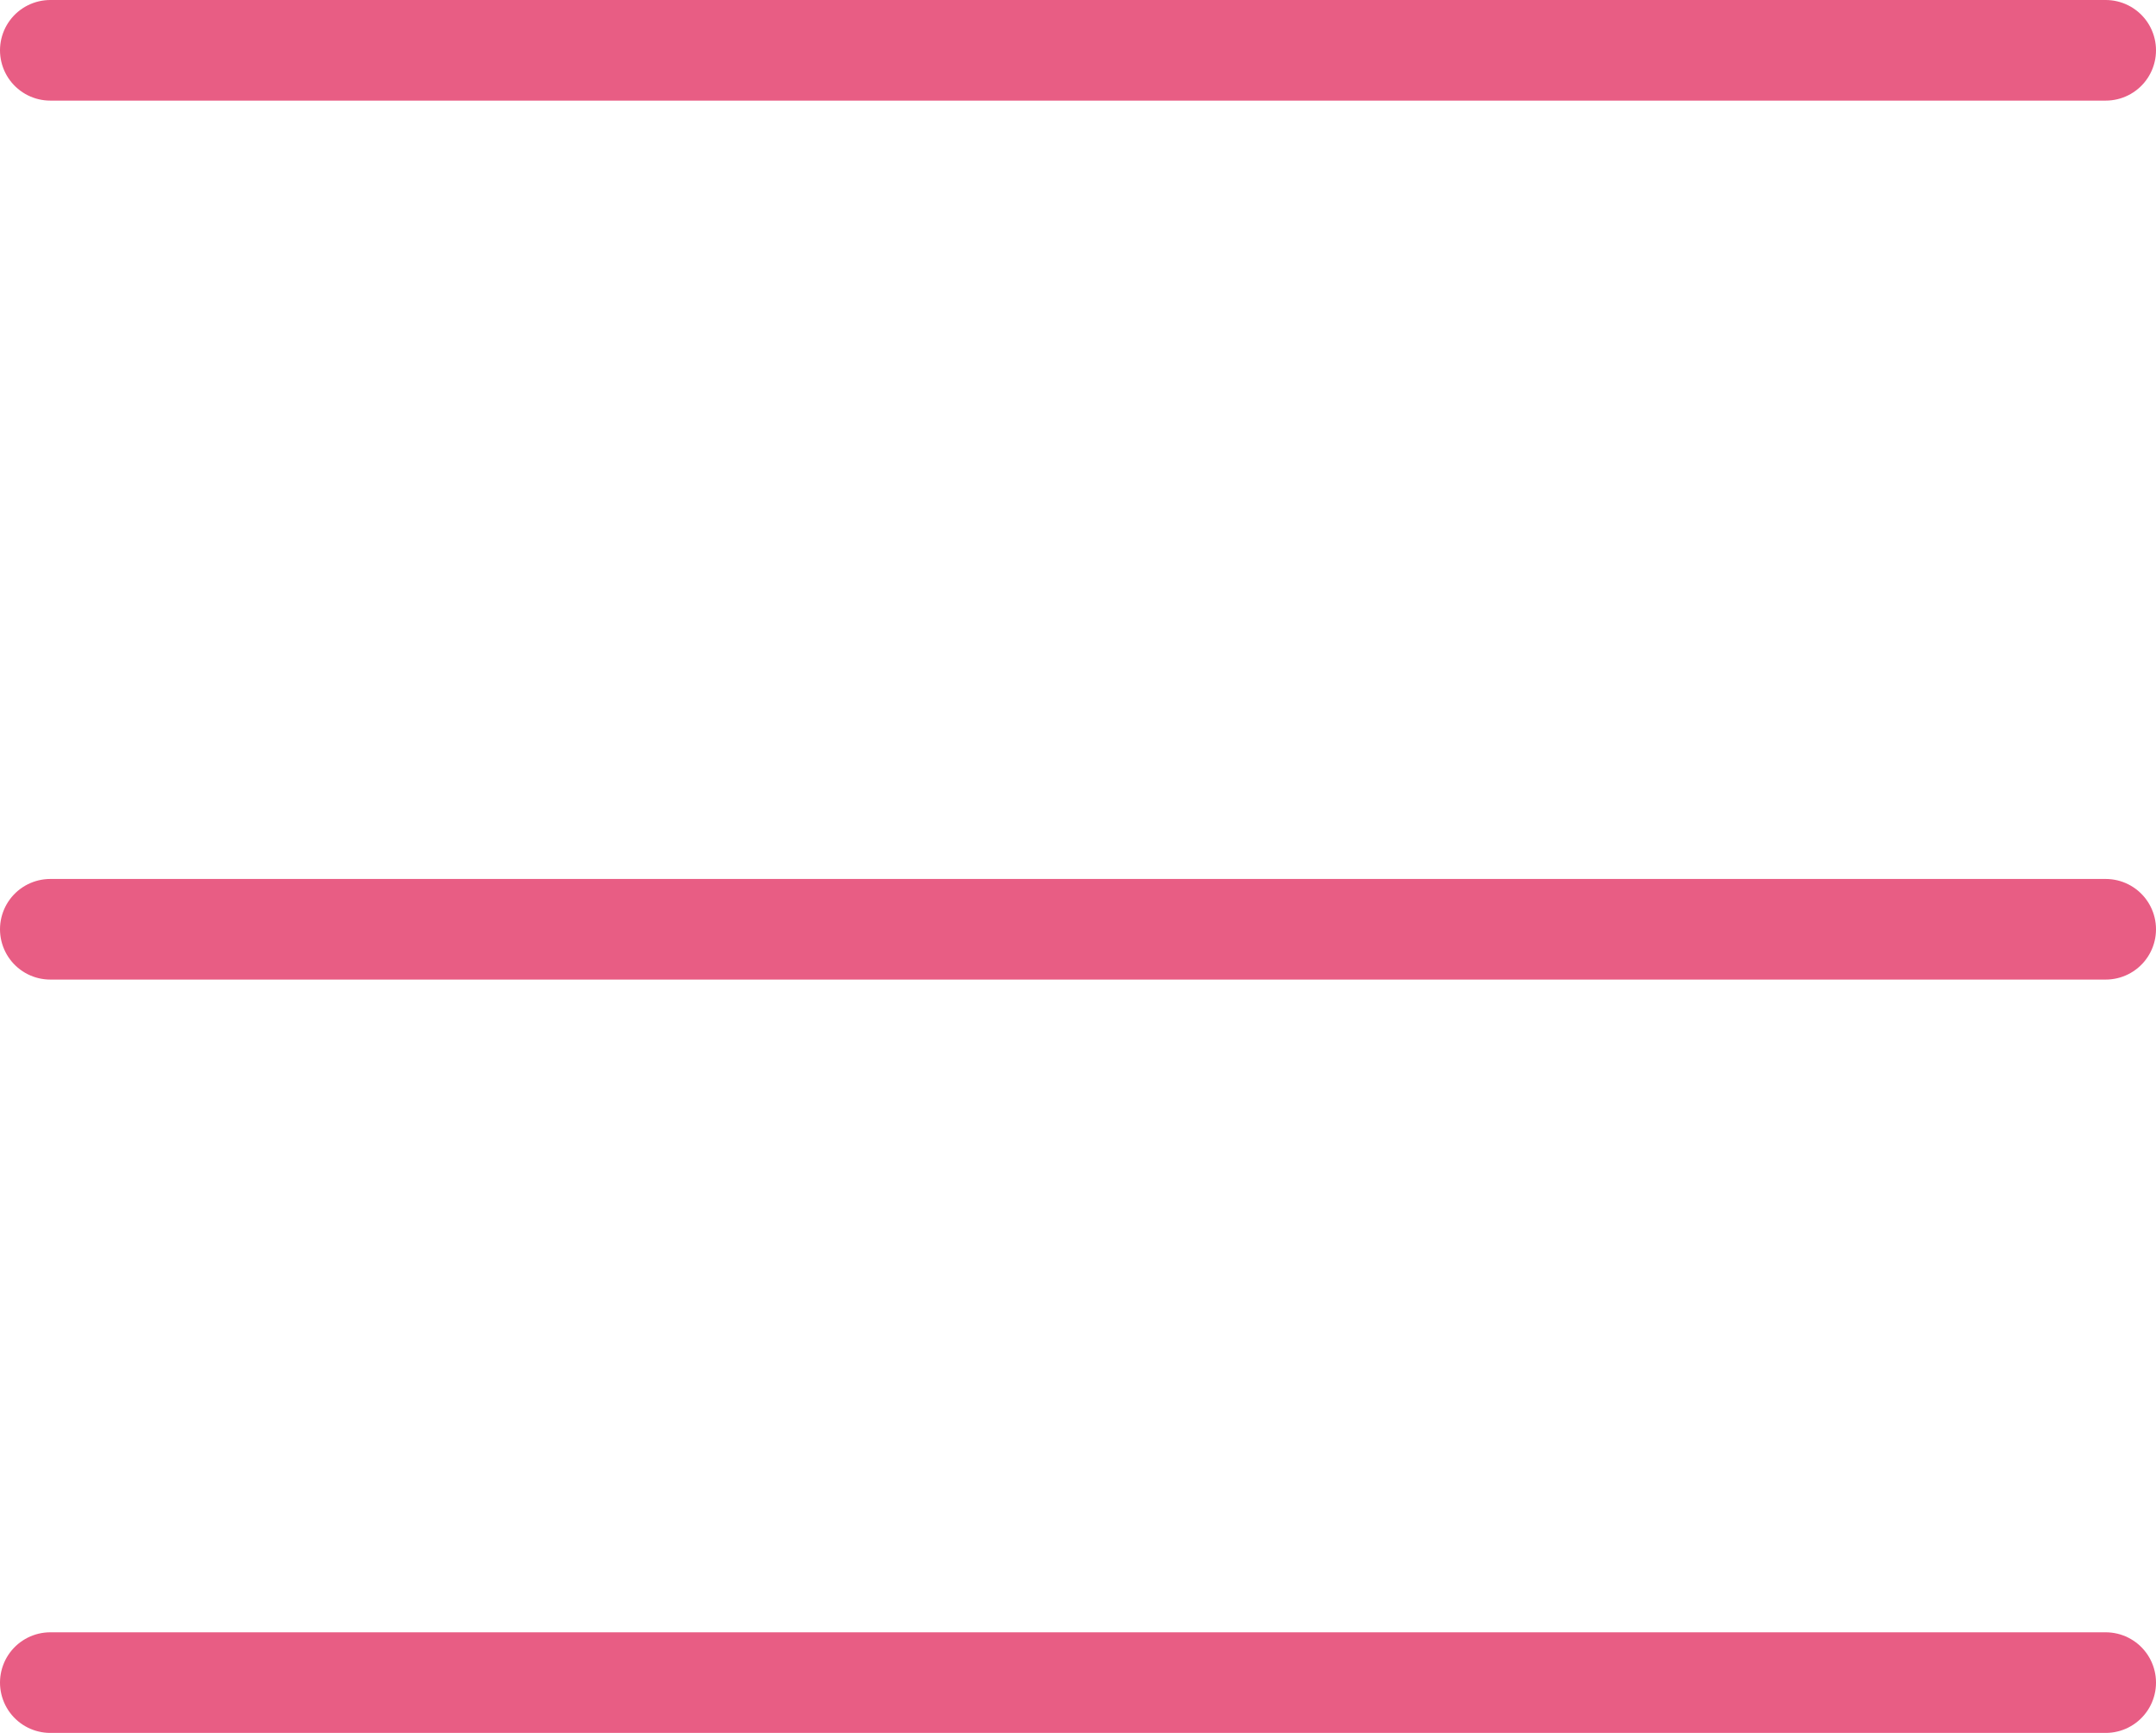
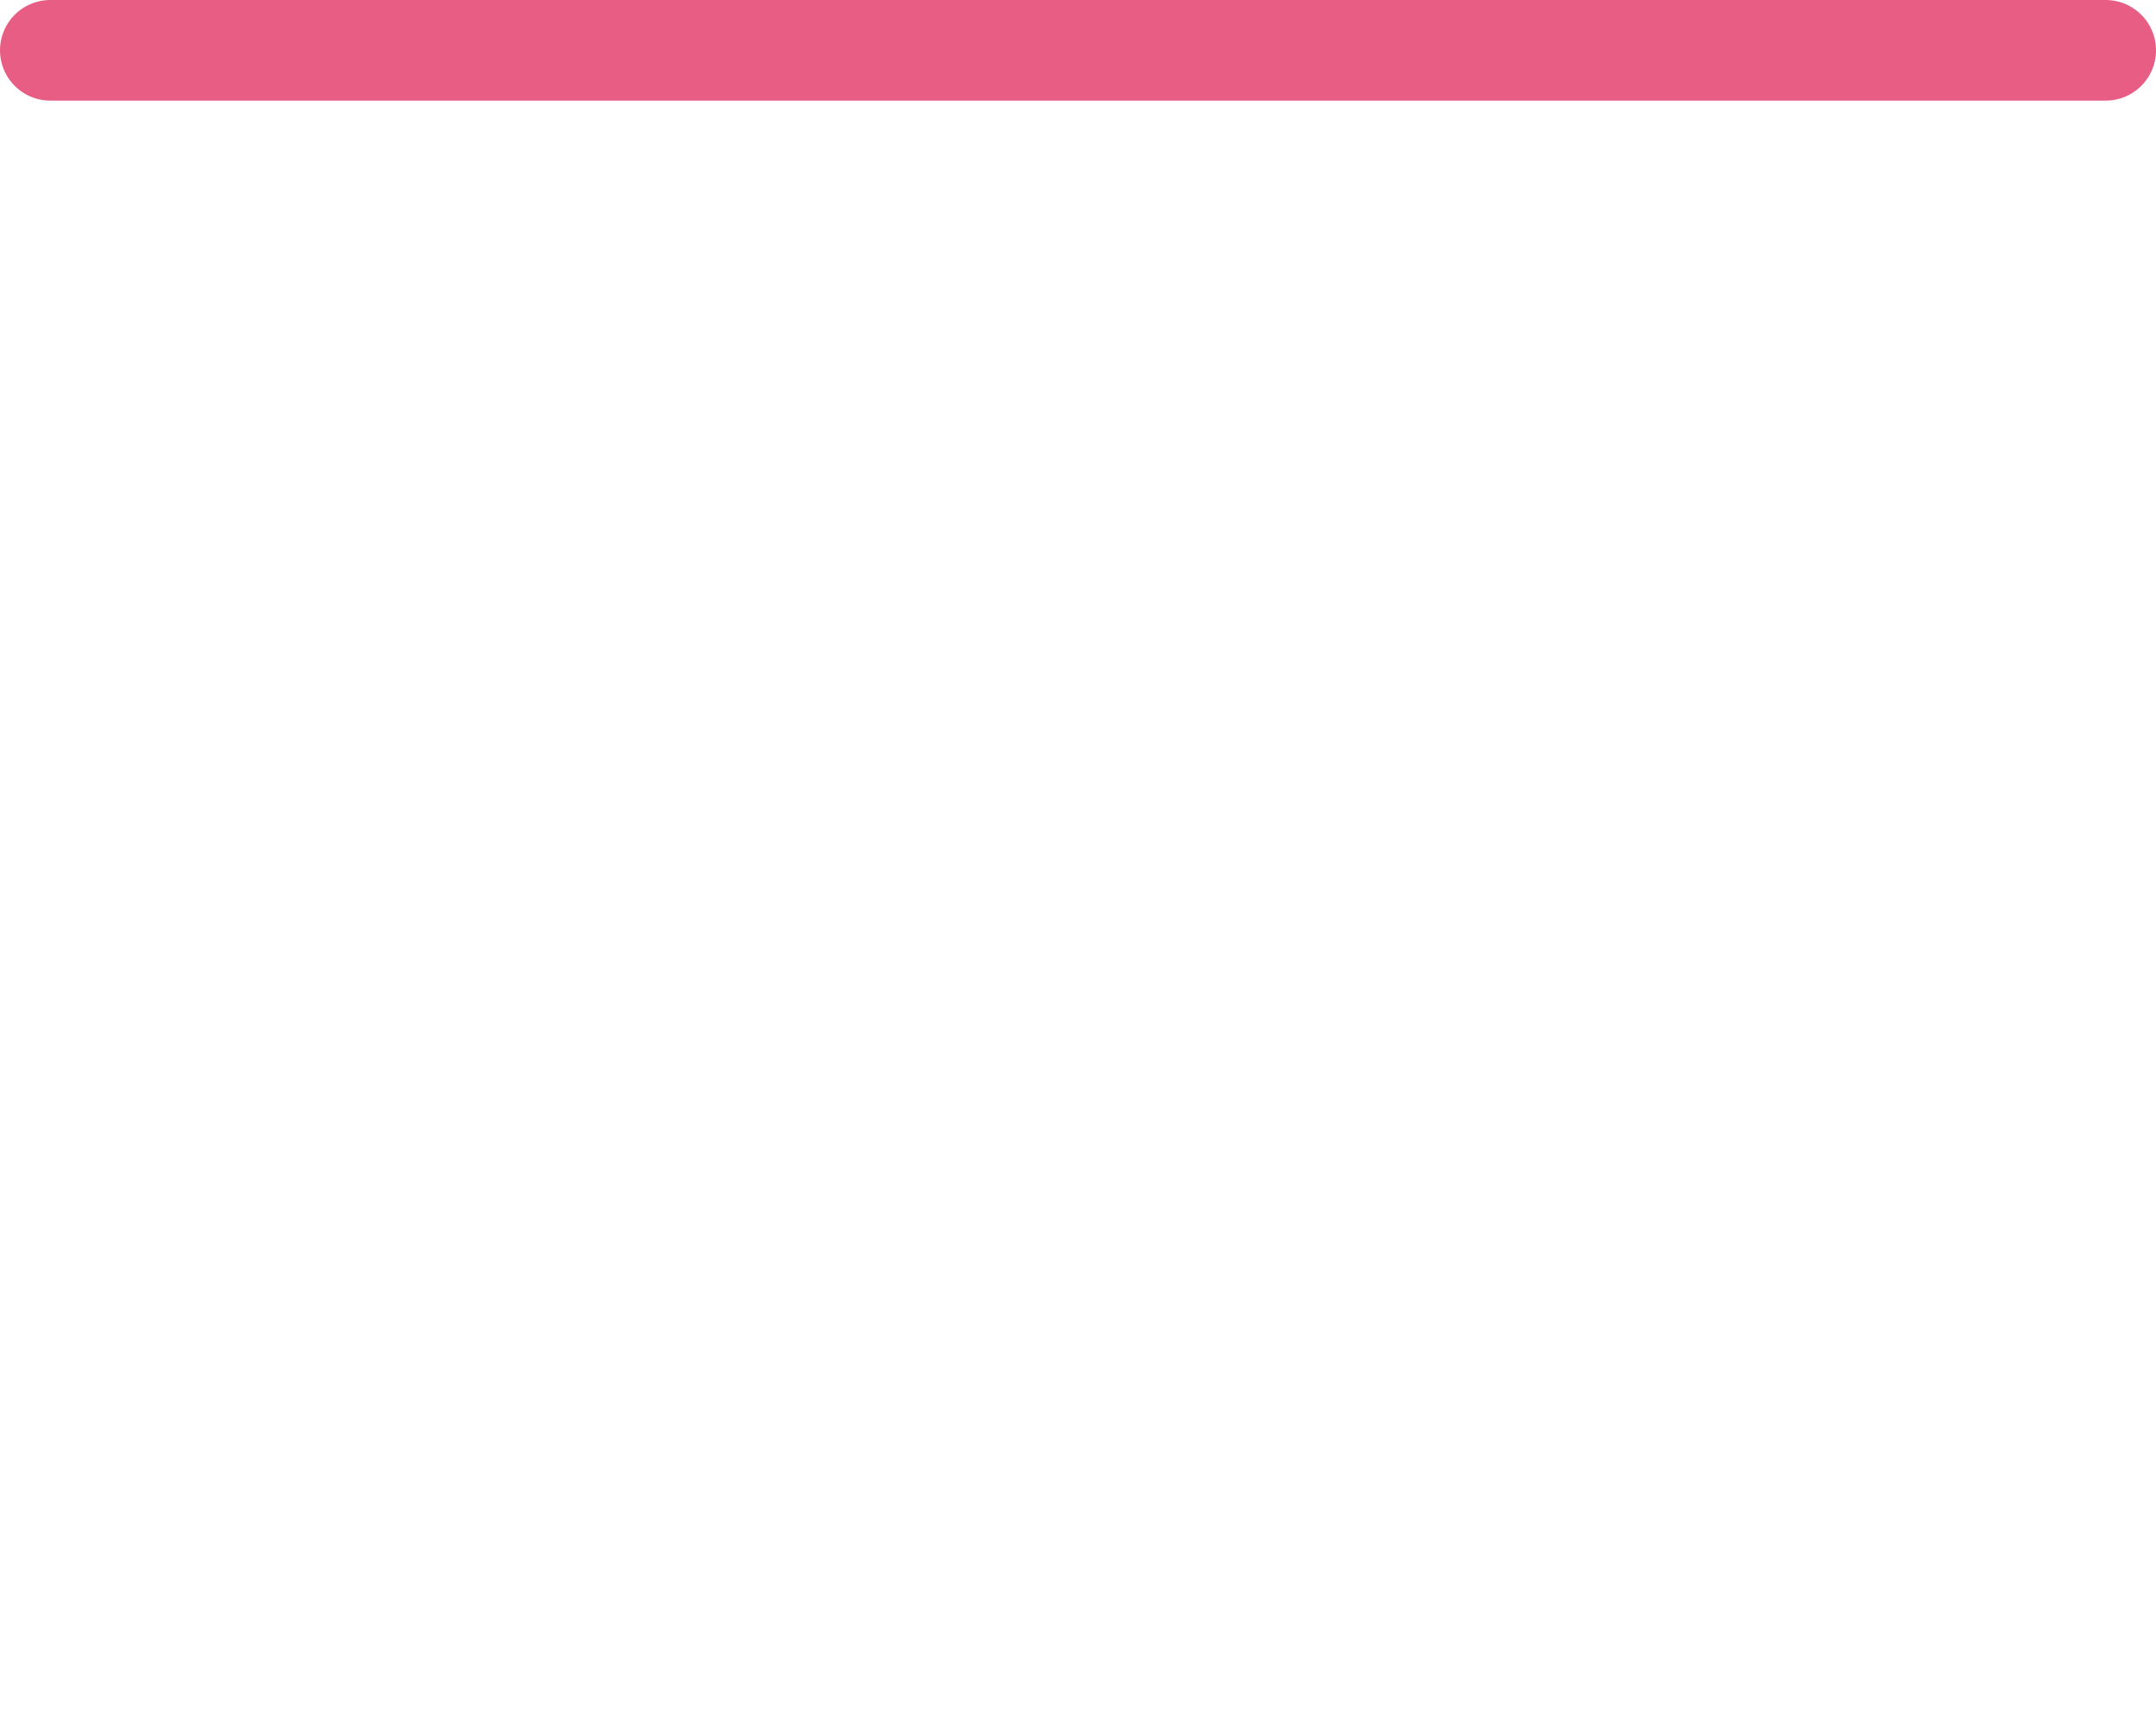
<svg xmlns="http://www.w3.org/2000/svg" viewBox="0 0 151.75 121.94">
  <defs>
    <style>.cls-1{fill:none;stroke:#e85d84;stroke-linecap:round;stroke-width:7.08px;}</style>
  </defs>
  <g id="圖層_2" data-name="圖層 2">
    <g id="圖層_1-2" data-name="圖層 1">
      <g id="Group_4061" data-name="Group 4061">
        <g id="Group_4038" data-name="Group 4038">
          <line id="Line_262" data-name="Line 262" class="cls-1" x1="3.54" y1="3.54" x2="148.21" y2="3.54" />
-           <line id="Line_263" data-name="Line 263" class="cls-1" x1="3.54" y1="65.39" x2="148.21" y2="65.39" />
-           <line id="Line_264" data-name="Line 264" class="cls-1" x1="3.54" y1="118.4" x2="148.21" y2="118.4" />
        </g>
      </g>
    </g>
  </g>
</svg>